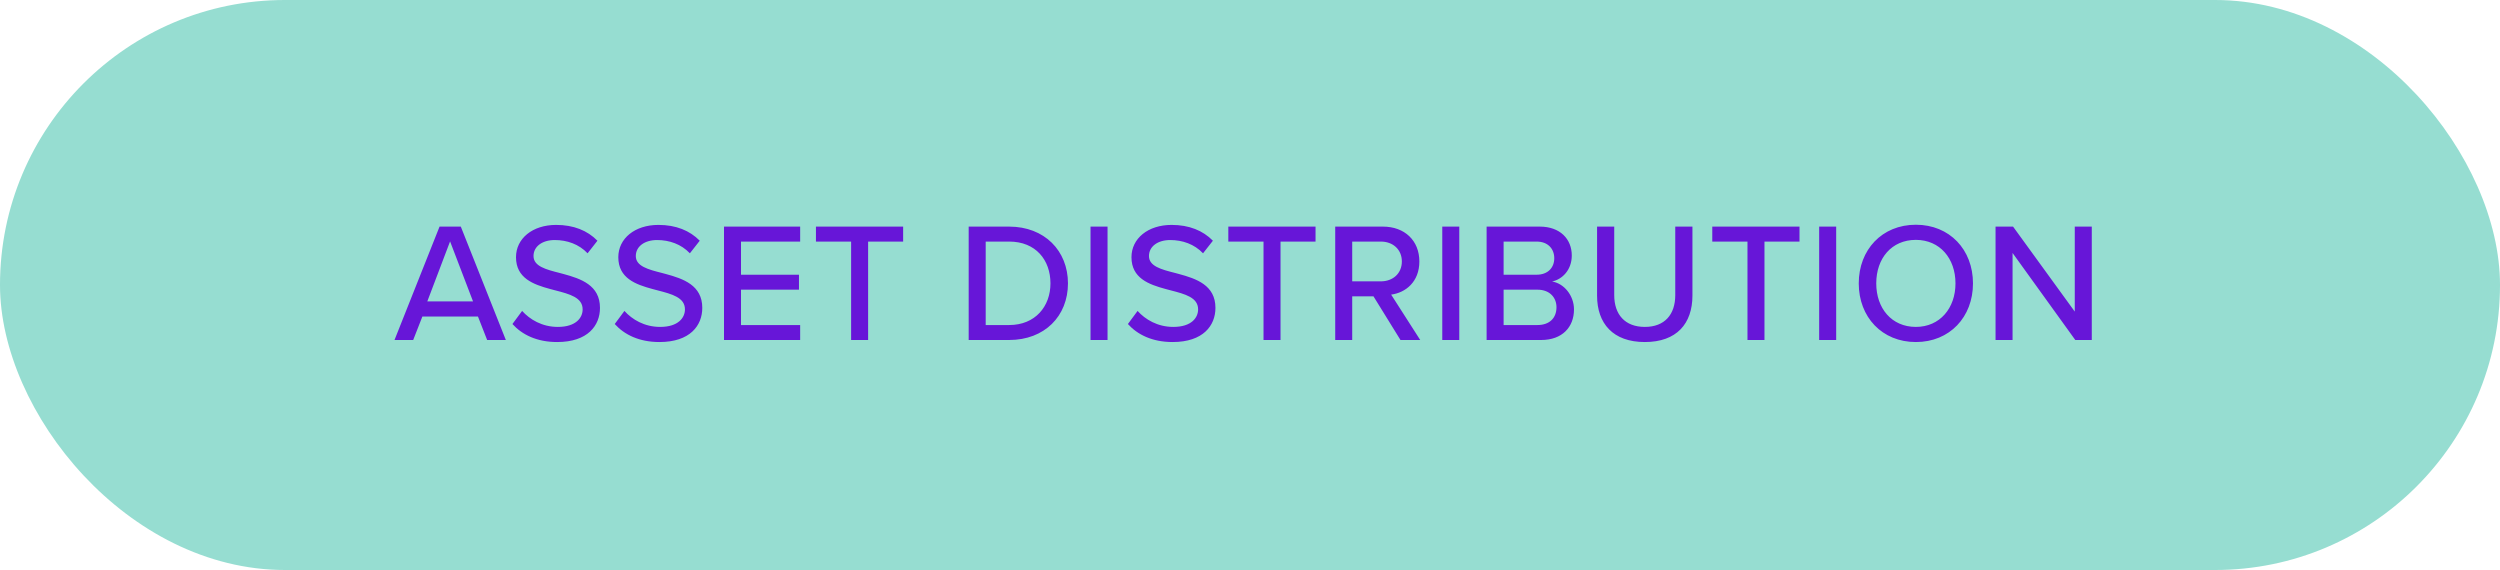
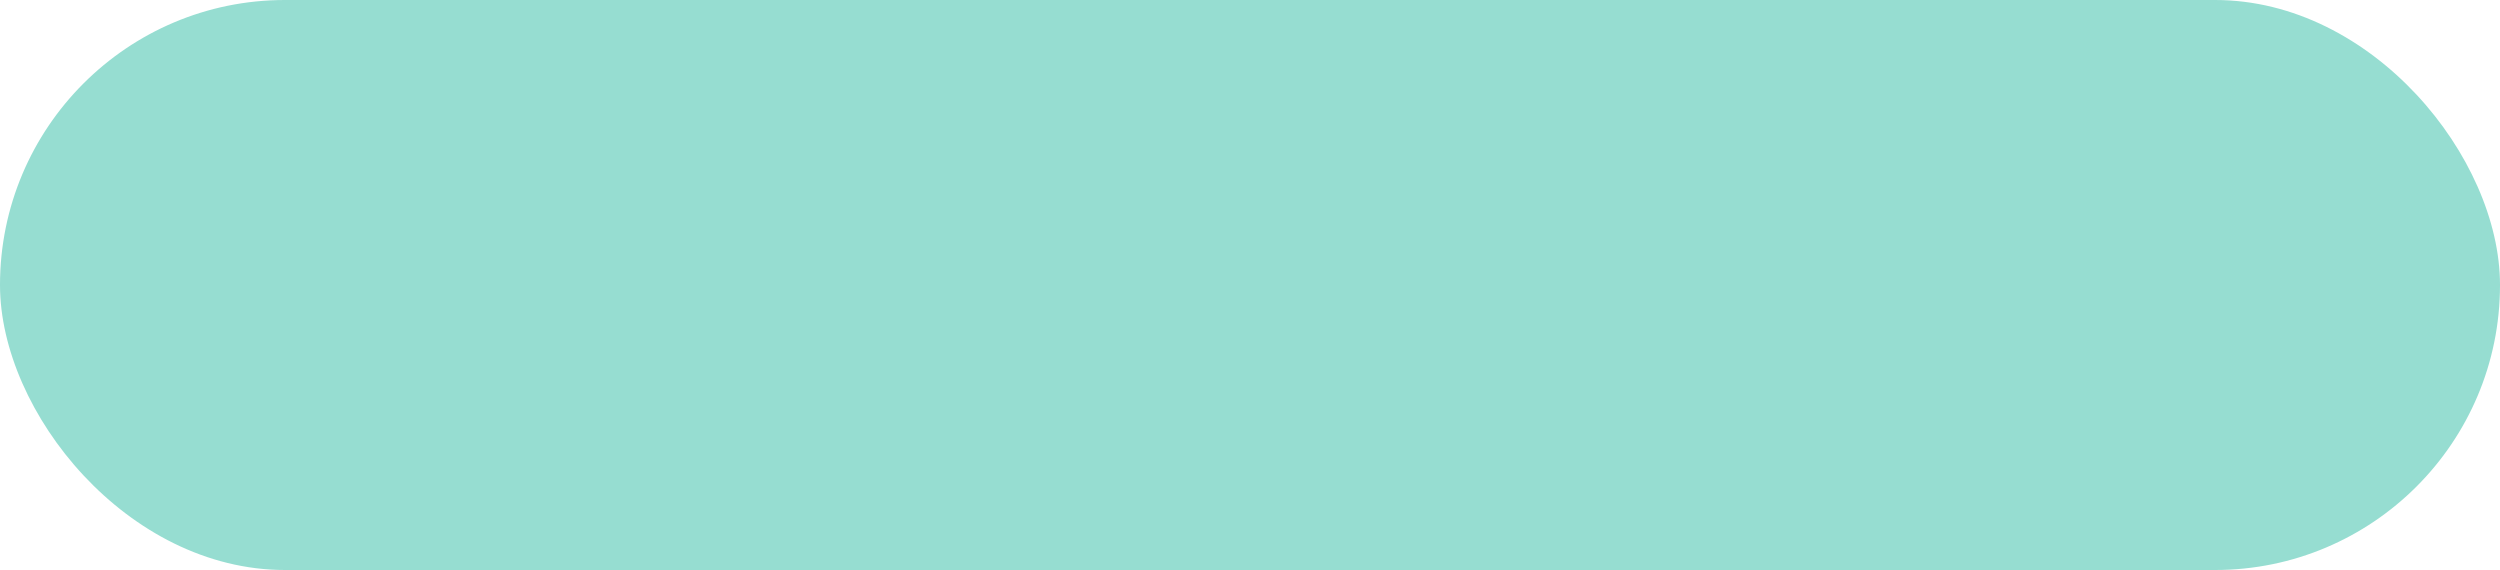
<svg xmlns="http://www.w3.org/2000/svg" width="250px" height="57px" viewBox="0 0 250 57" version="1.1">
  <title>ASSETDISTRIBUTION-CTA</title>
  <g id="Asset-Distribution" stroke="none" stroke-width="1" fill="none" fill-rule="evenodd">
    <g id="Artboard" transform="translate(-31, -136)">
      <g id="ASSETDISTRIBUTION-CTA" transform="translate(31, 136)">
        <rect id="Rectangle" fill="#96DDD1" x="0" y="0" width="250" height="57" rx="28.5" />
-         <path d="M41.319,34 L42.237,31.654 L47.797,31.654 L48.715,34 L50.584,34 L46.08,22.661 L43.955,22.661 L39.45,34 L41.319,34 Z M47.303,30.141 L42.73,30.141 L45.008,24.14 L47.303,30.141 Z M55.715,34.204 C58.775,34.204 59.998,32.555 59.998,30.787 C59.998,28.524 58.101,27.874 56.337,27.396 L55.986,27.302 L55.986,27.302 C54.575,26.945 53.352,26.622 53.352,25.602 C53.352,24.65 54.218,24.004 55.477,24.004 C56.7,24.004 57.891,24.412 58.758,25.33 L59.743,24.072 C58.74,23.052 57.364,22.491 55.612,22.491 C53.249,22.491 51.6,23.851 51.6,25.721 C51.6,27.816 53.332,28.445 55.01,28.899 L55.356,28.991 C55.414,29.006 55.471,29.021 55.528,29.036 C56.972,29.41 58.264,29.75 58.264,30.94 C58.264,31.756 57.618,32.691 55.782,32.691 C54.202,32.691 52.977,31.943 52.212,31.093 L51.243,32.402 C52.212,33.473 53.691,34.204 55.715,34.204 Z M65.945,34.204 C69.004,34.204 70.228,32.555 70.228,30.787 C70.228,28.524 68.331,27.874 66.567,27.396 L66.216,27.302 L66.216,27.302 C64.805,26.945 63.581,26.622 63.581,25.602 C63.581,24.65 64.448,24.004 65.707,24.004 C66.93,24.004 68.121,24.412 68.987,25.33 L69.974,24.072 C68.971,23.052 67.594,22.491 65.843,22.491 C63.48,22.491 61.831,23.851 61.831,25.721 C61.831,27.816 63.562,28.445 65.24,28.899 L65.586,28.991 C65.644,29.006 65.701,29.021 65.757,29.036 C67.203,29.41 68.495,29.75 68.495,30.94 C68.495,31.756 67.849,32.691 66.013,32.691 C64.431,32.691 63.208,31.943 62.443,31.093 L61.474,32.402 C62.443,33.473 63.922,34.204 65.945,34.204 Z M80.016,34 L80.016,32.504 L74.1,32.504 L74.1,28.968 L79.897,28.968 L79.897,27.472 L74.1,27.472 L74.1,24.157 L80.016,24.157 L80.016,22.661 L72.4,22.661 L72.4,34 L80.016,34 Z M86.812,34 L86.812,24.157 L90.314,24.157 L90.314,22.661 L81.594,22.661 L81.594,24.157 L85.112,24.157 L85.112,34 L86.812,34 Z M100.915,34 C104.451,34 106.796,31.62 106.796,28.339 C106.796,25.075 104.451,22.661 100.915,22.661 L96.868,22.661 L96.868,34 L100.915,34 Z M100.915,32.504 L98.569,32.504 L98.569,24.157 L100.915,24.157 C103.584,24.157 105.046,26.01 105.046,28.339 C105.046,30.634 103.532,32.504 100.915,32.504 Z M110.754,34 L110.754,22.661 L109.053,22.661 L109.053,34 L110.754,34 Z M117.26,34.204 C120.32,34.204 121.544,32.555 121.544,30.787 C121.544,28.524 119.647,27.874 117.883,27.396 L117.532,27.302 L117.532,27.302 C116.121,26.945 114.897,26.622 114.897,25.602 C114.897,24.65 115.764,24.004 117.022,24.004 C118.246,24.004 119.436,24.412 120.303,25.33 L121.29,24.072 C120.287,23.052 118.909,22.491 117.159,22.491 C114.796,22.491 113.147,23.851 113.147,25.721 C113.147,27.816 114.878,28.445 116.556,28.899 L116.902,28.991 C116.96,29.006 117.017,29.021 117.073,29.036 C118.519,29.41 119.811,29.75 119.811,30.94 C119.811,31.756 119.165,32.691 117.329,32.691 C115.748,32.691 114.523,31.943 113.758,31.093 L112.79,32.402 C113.758,33.473 115.237,34.204 117.26,34.204 Z M128.052,34 L128.052,24.157 L131.554,24.157 L131.554,22.661 L122.832,22.661 L122.832,24.157 L126.352,24.157 L126.352,34 L128.052,34 Z M135.221,34 L135.221,29.631 L137.346,29.631 L140.049,34 L142.022,34 L139.114,29.461 C140.56,29.274 141.936,28.186 141.936,26.146 C141.936,24.055 140.458,22.661 138.298,22.661 L133.522,22.661 L133.522,34 L135.221,34 Z M138.077,28.135 L135.221,28.135 L135.221,24.157 L138.077,24.157 C139.302,24.157 140.185,24.956 140.185,26.146 C140.185,27.336 139.302,28.135 138.077,28.135 Z M145.928,34 L145.928,22.661 L144.227,22.661 L144.227,34 L145.928,34 Z M154.118,34 C156.208,34 157.399,32.725 157.399,30.94 C157.399,29.563 156.412,28.339 155.206,28.152 C156.243,27.931 157.178,26.979 157.178,25.551 C157.178,23.902 156.005,22.661 153.982,22.661 L148.661,22.661 L148.661,34 L154.118,34 Z M153.659,27.472 L150.361,27.472 L150.361,24.157 L153.659,24.157 C154.798,24.157 155.427,24.888 155.427,25.823 C155.427,26.758 154.798,27.472 153.659,27.472 Z M153.744,32.504 L150.361,32.504 L150.361,28.968 L153.744,28.968 C155.001,28.968 155.648,29.784 155.648,30.719 C155.648,31.824 154.934,32.504 153.744,32.504 Z M164.483,34.204 C167.662,34.204 169.244,32.368 169.244,29.546 L169.244,22.661 L167.526,22.661 L167.526,29.512 C167.526,31.45 166.472,32.691 164.483,32.691 C162.494,32.691 161.423,31.45 161.423,29.512 L161.423,22.661 L159.707,22.661 L159.707,29.563 C159.707,32.351 161.304,34.204 164.483,34.204 Z M176.447,34 L176.447,24.157 L179.95,24.157 L179.95,22.661 L171.228,22.661 L171.228,24.157 L174.748,24.157 L174.748,34 L176.447,34 Z M183.618,34 L183.618,22.661 L181.917,22.661 L181.917,34 L183.618,34 Z M191.587,34.204 C194.97,34.204 197.298,31.705 197.298,28.339 C197.298,24.973 194.97,22.474 191.587,22.474 C188.203,22.474 185.875,24.973 185.875,28.339 C185.875,31.705 188.203,34.204 191.587,34.204 Z M191.587,32.691 C189.155,32.691 187.625,30.821 187.625,28.339 C187.625,25.84 189.155,23.987 191.587,23.987 C193.983,23.987 195.548,25.84 195.548,28.339 C195.548,30.821 193.983,32.691 191.587,32.691 Z M201.256,34 L201.256,25.296 L207.529,34 L209.178,34 L209.178,22.661 L207.477,22.661 L207.477,31.161 L201.306,22.661 L199.555,22.661 L199.555,34 L201.256,34 Z" id="ASSETDISTRIBUTION" fill="#6716D8" fill-rule="nonzero" />
      </g>
    </g>
  </g>
</svg>